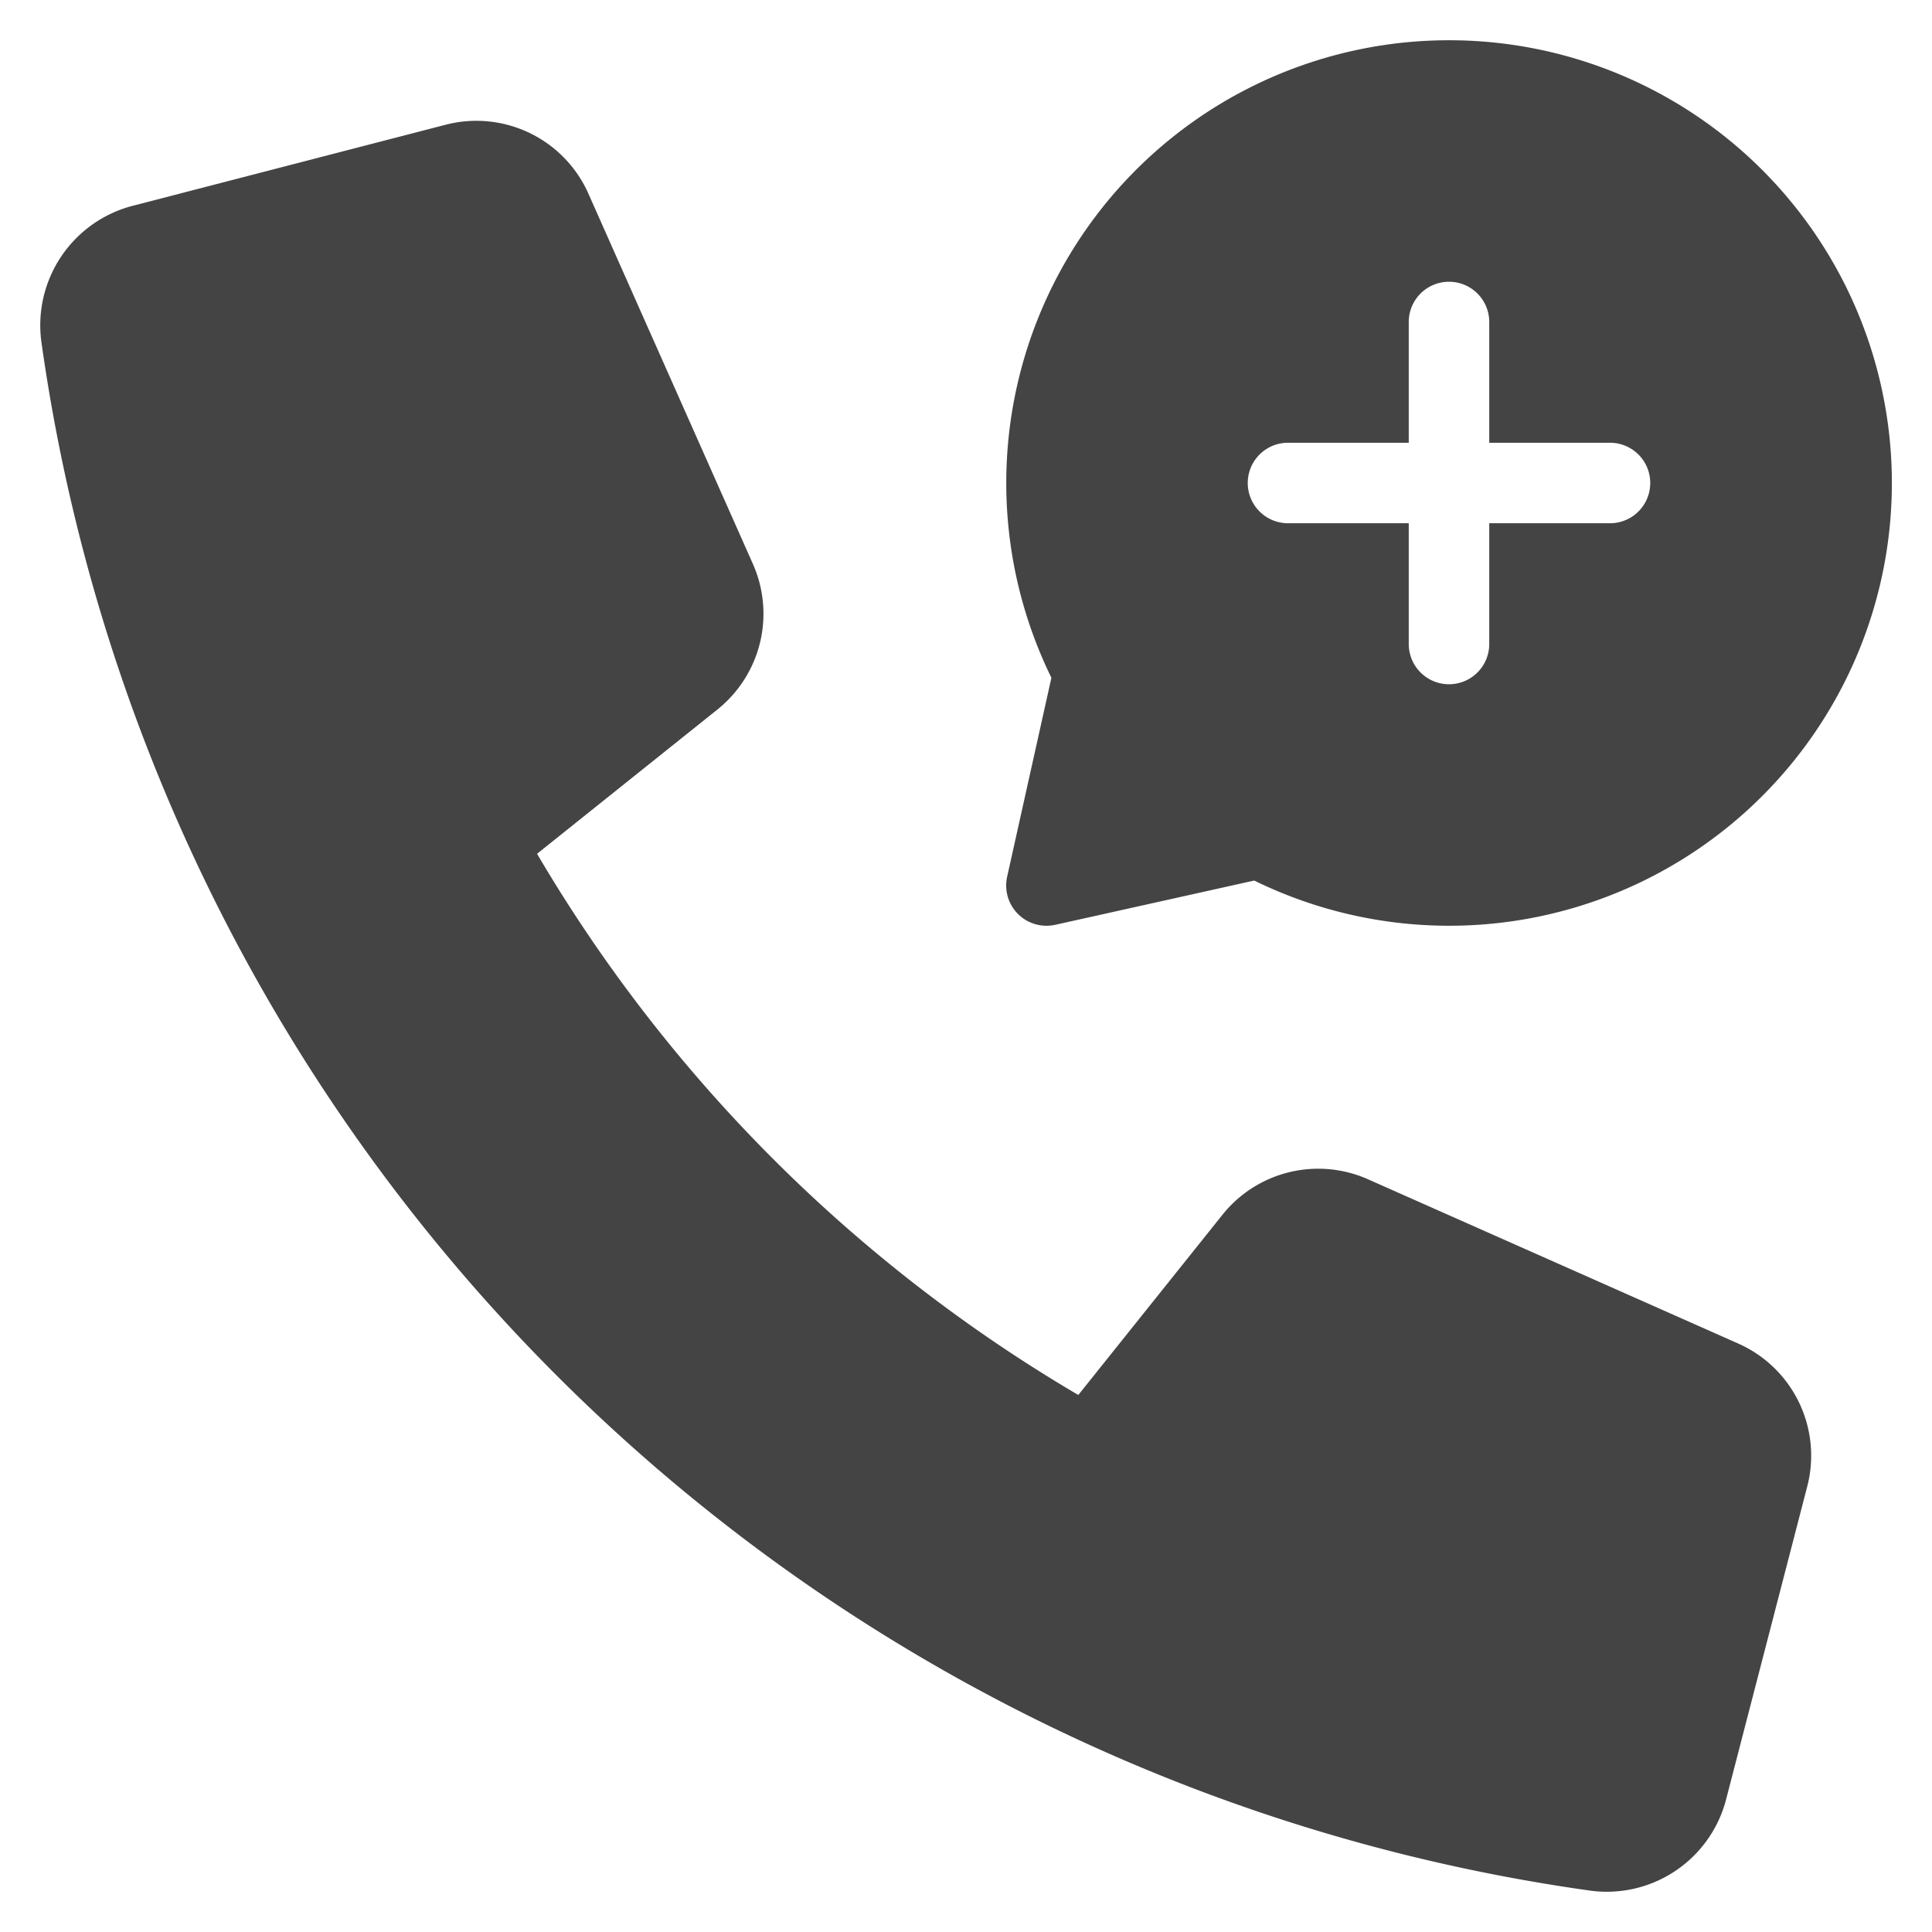
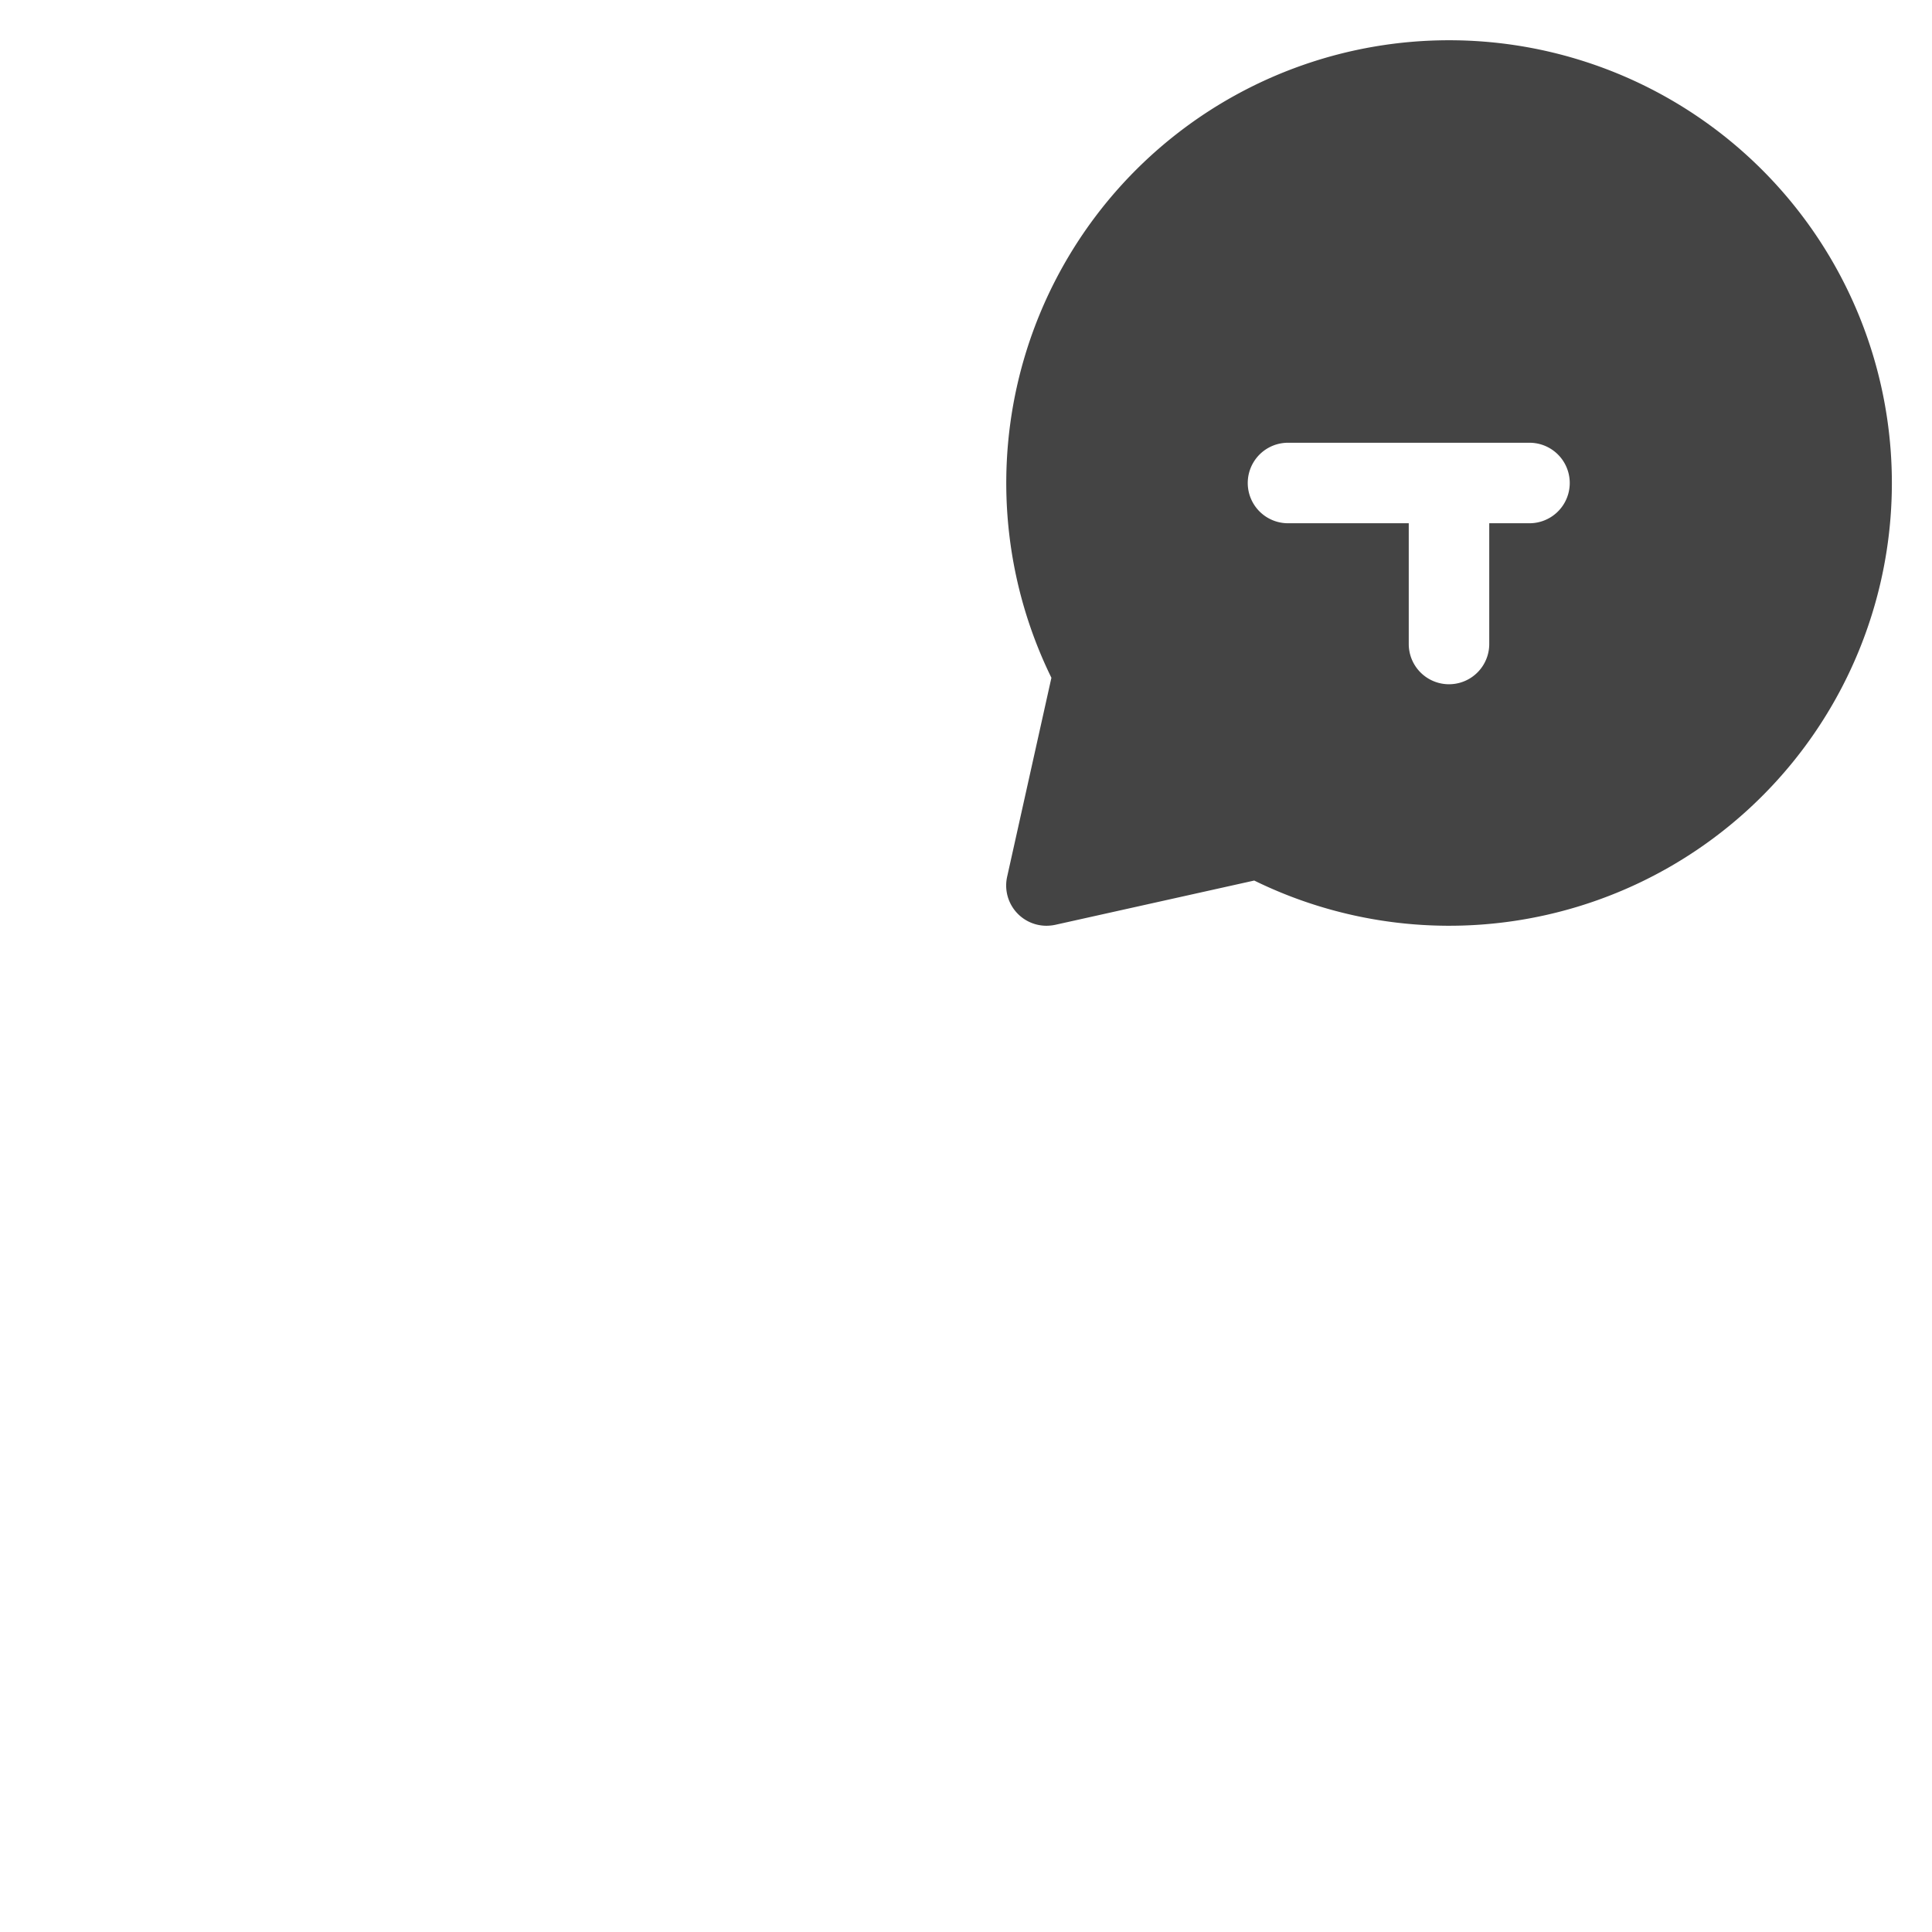
<svg xmlns="http://www.w3.org/2000/svg" x="0px" y="0px" width="48px" height="48px" viewBox="0 0 48 48">
  <g transform="translate(0, 0)">
-     <path d="M30.376,30.175,26.79,34.658A37.835,37.835,0,0,1,13.343,21.212l4.483-3.586a3.047,3.047,0,0,0,.88-3.614l-4.087-9.2A3.045,3.045,0,0,0,11.068,3.1L3.29,5.115A3.066,3.066,0,0,0,1.029,8.5,45.2,45.2,0,0,0,39.5,46.971a3.062,3.062,0,0,0,3.383-2.26L44.9,36.932a3.047,3.047,0,0,0-1.712-3.551L33.99,29.3A3.046,3.046,0,0,0,30.376,30.175Z" fill="#444" />
-     <path d="M36,1a11,11,0,0,0-9.878,15.839l-1.1,4.944A1,1,0,0,0,26,23a1.067,1.067,0,0,0,.217-.023l4.944-1.1A11,11,0,1,0,36,1Zm4,12H37v3a1,1,0,0,1-2,0V13H32a1,1,0,0,1,0-2h3V8a1,1,0,0,1,2,0v3h3a1,1,0,0,1,0,2Z" fill="#444" data-color="color-2" />
+     <path d="M36,1a11,11,0,0,0-9.878,15.839l-1.1,4.944A1,1,0,0,0,26,23a1.067,1.067,0,0,0,.217-.023l4.944-1.1A11,11,0,1,0,36,1Zm4,12H37v3a1,1,0,0,1-2,0V13H32a1,1,0,0,1,0-2h3V8v3h3a1,1,0,0,1,0,2Z" fill="#444" data-color="color-2" />
  </g>
</svg>